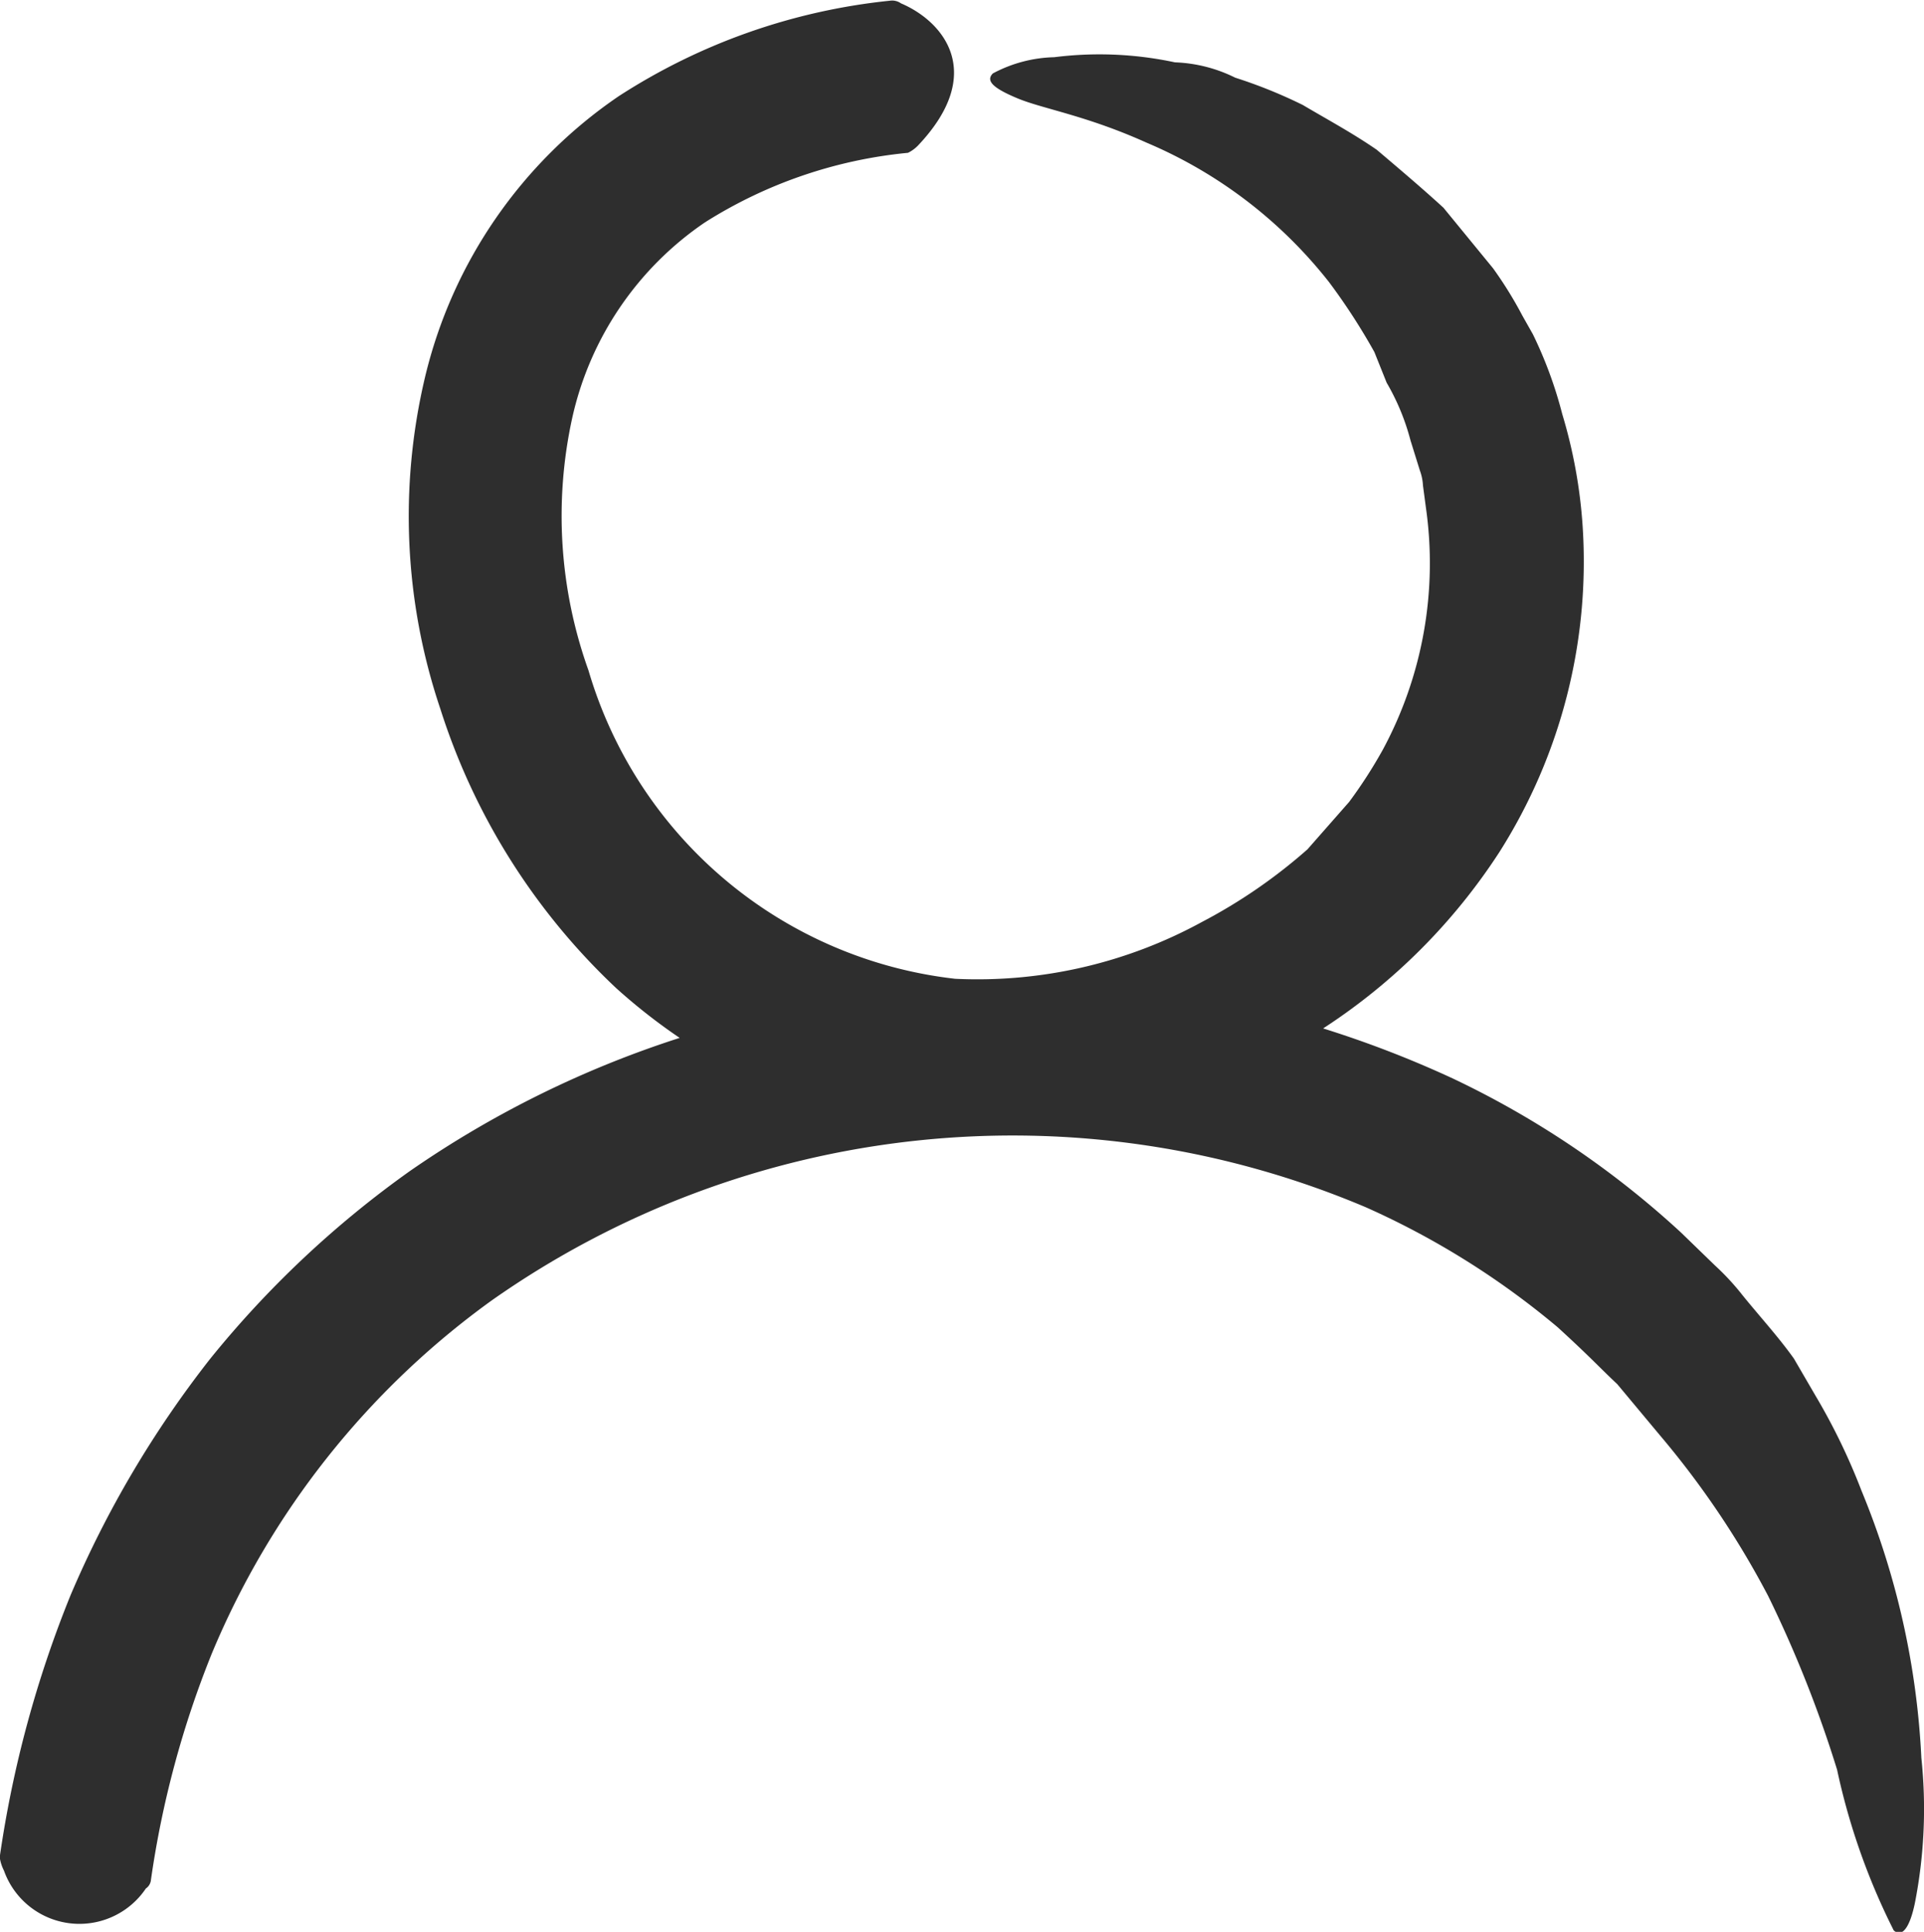
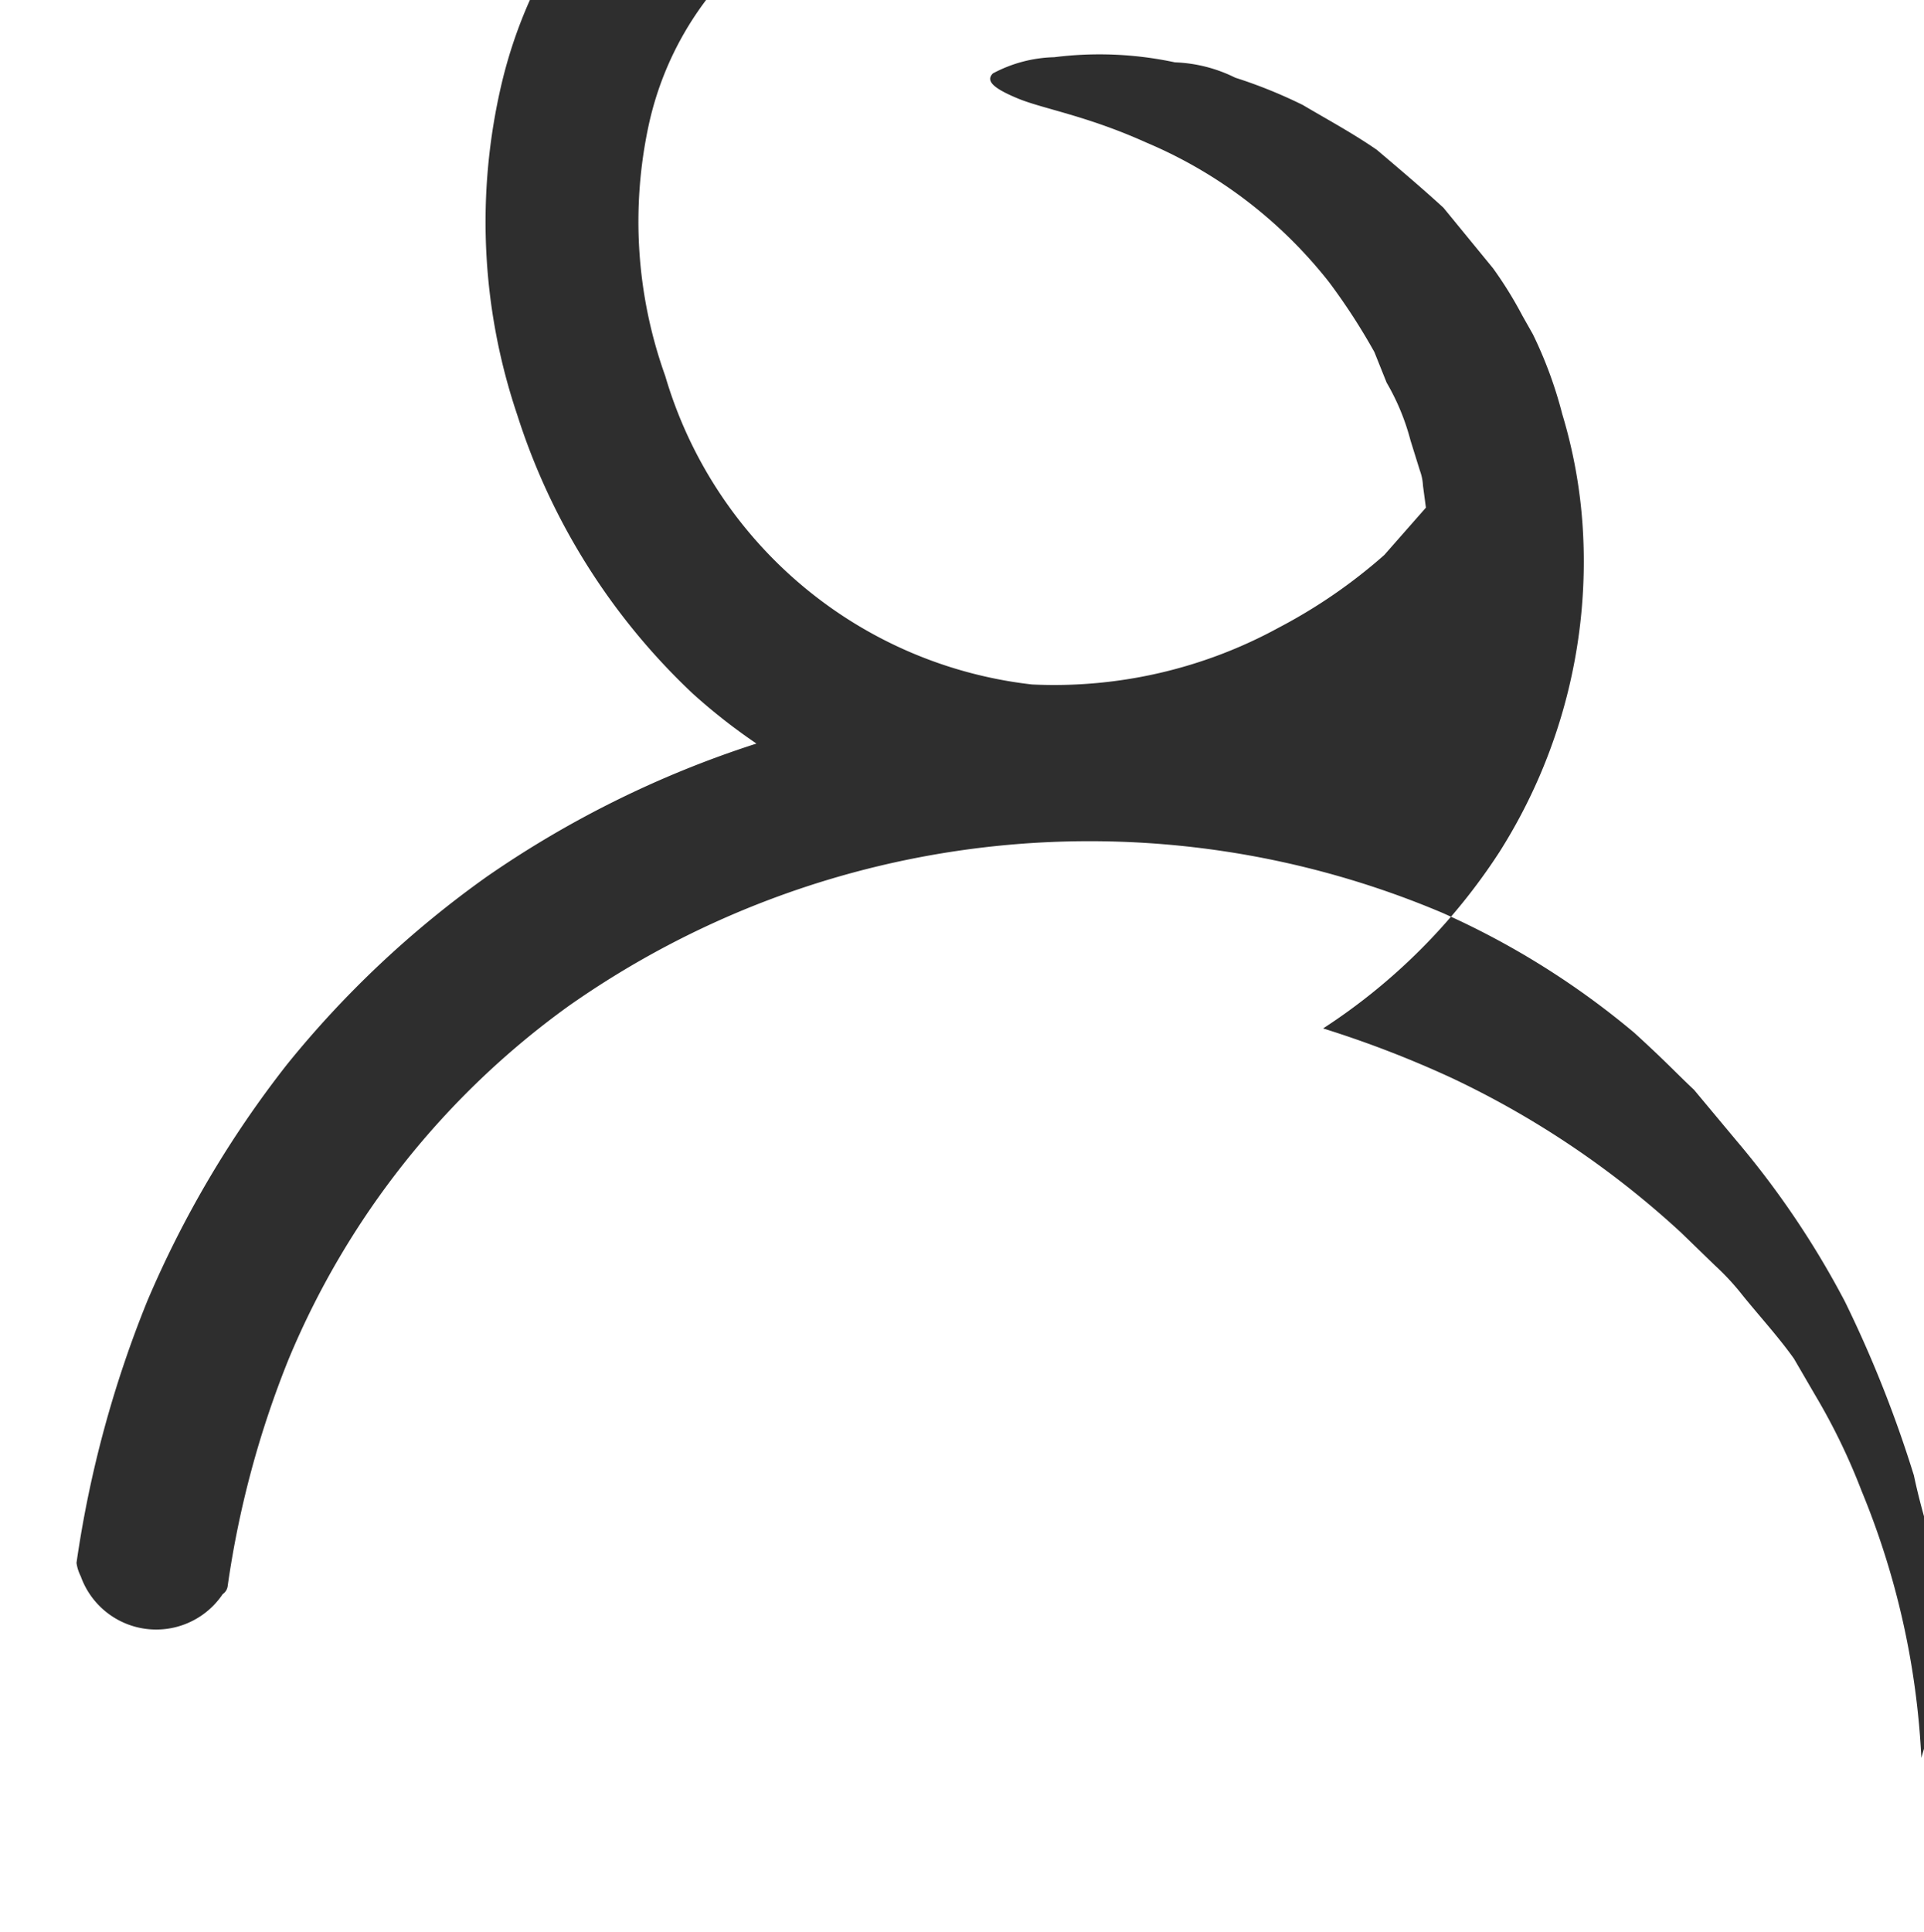
<svg xmlns="http://www.w3.org/2000/svg" id="Componente_140_1" data-name="Componente 140 – 1" width="26.205" height="26.308" viewBox="0 0 26.205 26.308">
-   <path id="Tracciato_3766" data-name="Tracciato 3766" d="M976.657,645.533a10.894,10.894,0,0,0-.815-3.638,8.517,8.517,0,0,0-.63-1.3l-.291-.5c-.214-.3-.467-.575-.7-.863a3.411,3.411,0,0,0-.377-.407l-.458-.444a12.432,12.432,0,0,0-3.11-2.1,14.5,14.5,0,0,0-1.767-.682,8.147,8.147,0,0,0,2.4-2.4,7.384,7.384,0,0,0,1.135-4.434,6.841,6.841,0,0,0-.278-1.532,5.727,5.727,0,0,0-.4-1.087l-.143-.253a5.4,5.4,0,0,0-.4-.646l-.675-.824c-.286-.262-.6-.528-.908-.789-.333-.23-.69-.422-1.007-.61a6.645,6.645,0,0,0-.921-.372,2,2,0,0,0-.821-.209,4.911,4.911,0,0,0-1.644-.07,1.861,1.861,0,0,0-.836.221c-.1.1,0,.2.34.341s.935.233,1.749.6a6.261,6.261,0,0,1,2.489,1.9,8.492,8.492,0,0,1,.618.953l.167.417a3.123,3.123,0,0,1,.325.786l.127.408a.7.7,0,0,1,.043.208l.04.3a5.352,5.352,0,0,1-.585,3.293,6.392,6.392,0,0,1-.461.715l-.567.645a7.239,7.239,0,0,1-1.435.988,6.377,6.377,0,0,1-3.364.775,5.9,5.9,0,0,1-4.994-4.2,6.231,6.231,0,0,1-.222-3.434,4.361,4.361,0,0,1,1.806-2.665,6.291,6.291,0,0,1,2.768-.949.487.487,0,0,0,.137-.1c.939-.992.339-1.693-.232-1.935a.209.209,0,0,0-.154-.036,8.364,8.364,0,0,0-3.691,1.3,6.433,6.433,0,0,0-2.639,3.83,8.209,8.209,0,0,0,.21,4.515,8.931,8.931,0,0,0,2.393,3.8,7.952,7.952,0,0,0,.866.679,13.924,13.924,0,0,0-3.671,1.811,13.691,13.691,0,0,0-2.724,2.56,14.227,14.227,0,0,0-1.9,3.216,15.261,15.261,0,0,0-.966,3.57.581.581,0,0,0,.058.183,1.091,1.091,0,0,0,1.933.243.158.158,0,0,0,.069-.118,13.234,13.234,0,0,1,.828-3.079,11.255,11.255,0,0,1,3.812-4.81,12.33,12.33,0,0,1,11.908-1.269,11.041,11.041,0,0,1,2.61,1.632c.446.407.58.558.813.776l.579.694a12.035,12.035,0,0,1,1.476,2.19,16.378,16.378,0,0,1,.939,2.366,9.087,9.087,0,0,0,.771,2.188c.1.094.21,0,.287-.362A6.644,6.644,0,0,0,976.657,645.533Z" transform="translate(-950.488 -621.594)" fill="#2e2e2e" />
+   <path id="Tracciato_3766" data-name="Tracciato 3766" d="M976.657,645.533a10.894,10.894,0,0,0-.815-3.638,8.517,8.517,0,0,0-.63-1.3l-.291-.5c-.214-.3-.467-.575-.7-.863a3.411,3.411,0,0,0-.377-.407l-.458-.444a12.432,12.432,0,0,0-3.11-2.1,14.5,14.5,0,0,0-1.767-.682,8.147,8.147,0,0,0,2.4-2.4,7.384,7.384,0,0,0,1.135-4.434,6.841,6.841,0,0,0-.278-1.532,5.727,5.727,0,0,0-.4-1.087l-.143-.253a5.4,5.4,0,0,0-.4-.646l-.675-.824c-.286-.262-.6-.528-.908-.789-.333-.23-.69-.422-1.007-.61a6.645,6.645,0,0,0-.921-.372,2,2,0,0,0-.821-.209,4.911,4.911,0,0,0-1.644-.07,1.861,1.861,0,0,0-.836.221c-.1.1,0,.2.34.341s.935.233,1.749.6a6.261,6.261,0,0,1,2.489,1.9,8.492,8.492,0,0,1,.618.953l.167.417a3.123,3.123,0,0,1,.325.786l.127.408a.7.7,0,0,1,.043.208l.04.3l-.567.645a7.239,7.239,0,0,1-1.435.988,6.377,6.377,0,0,1-3.364.775,5.9,5.9,0,0,1-4.994-4.2,6.231,6.231,0,0,1-.222-3.434,4.361,4.361,0,0,1,1.806-2.665,6.291,6.291,0,0,1,2.768-.949.487.487,0,0,0,.137-.1c.939-.992.339-1.693-.232-1.935a.209.209,0,0,0-.154-.036,8.364,8.364,0,0,0-3.691,1.3,6.433,6.433,0,0,0-2.639,3.83,8.209,8.209,0,0,0,.21,4.515,8.931,8.931,0,0,0,2.393,3.8,7.952,7.952,0,0,0,.866.679,13.924,13.924,0,0,0-3.671,1.811,13.691,13.691,0,0,0-2.724,2.56,14.227,14.227,0,0,0-1.9,3.216,15.261,15.261,0,0,0-.966,3.57.581.581,0,0,0,.058.183,1.091,1.091,0,0,0,1.933.243.158.158,0,0,0,.069-.118,13.234,13.234,0,0,1,.828-3.079,11.255,11.255,0,0,1,3.812-4.81,12.33,12.33,0,0,1,11.908-1.269,11.041,11.041,0,0,1,2.61,1.632c.446.407.58.558.813.776l.579.694a12.035,12.035,0,0,1,1.476,2.19,16.378,16.378,0,0,1,.939,2.366,9.087,9.087,0,0,0,.771,2.188c.1.094.21,0,.287-.362A6.644,6.644,0,0,0,976.657,645.533Z" transform="translate(-950.488 -621.594)" fill="#2e2e2e" />
</svg>